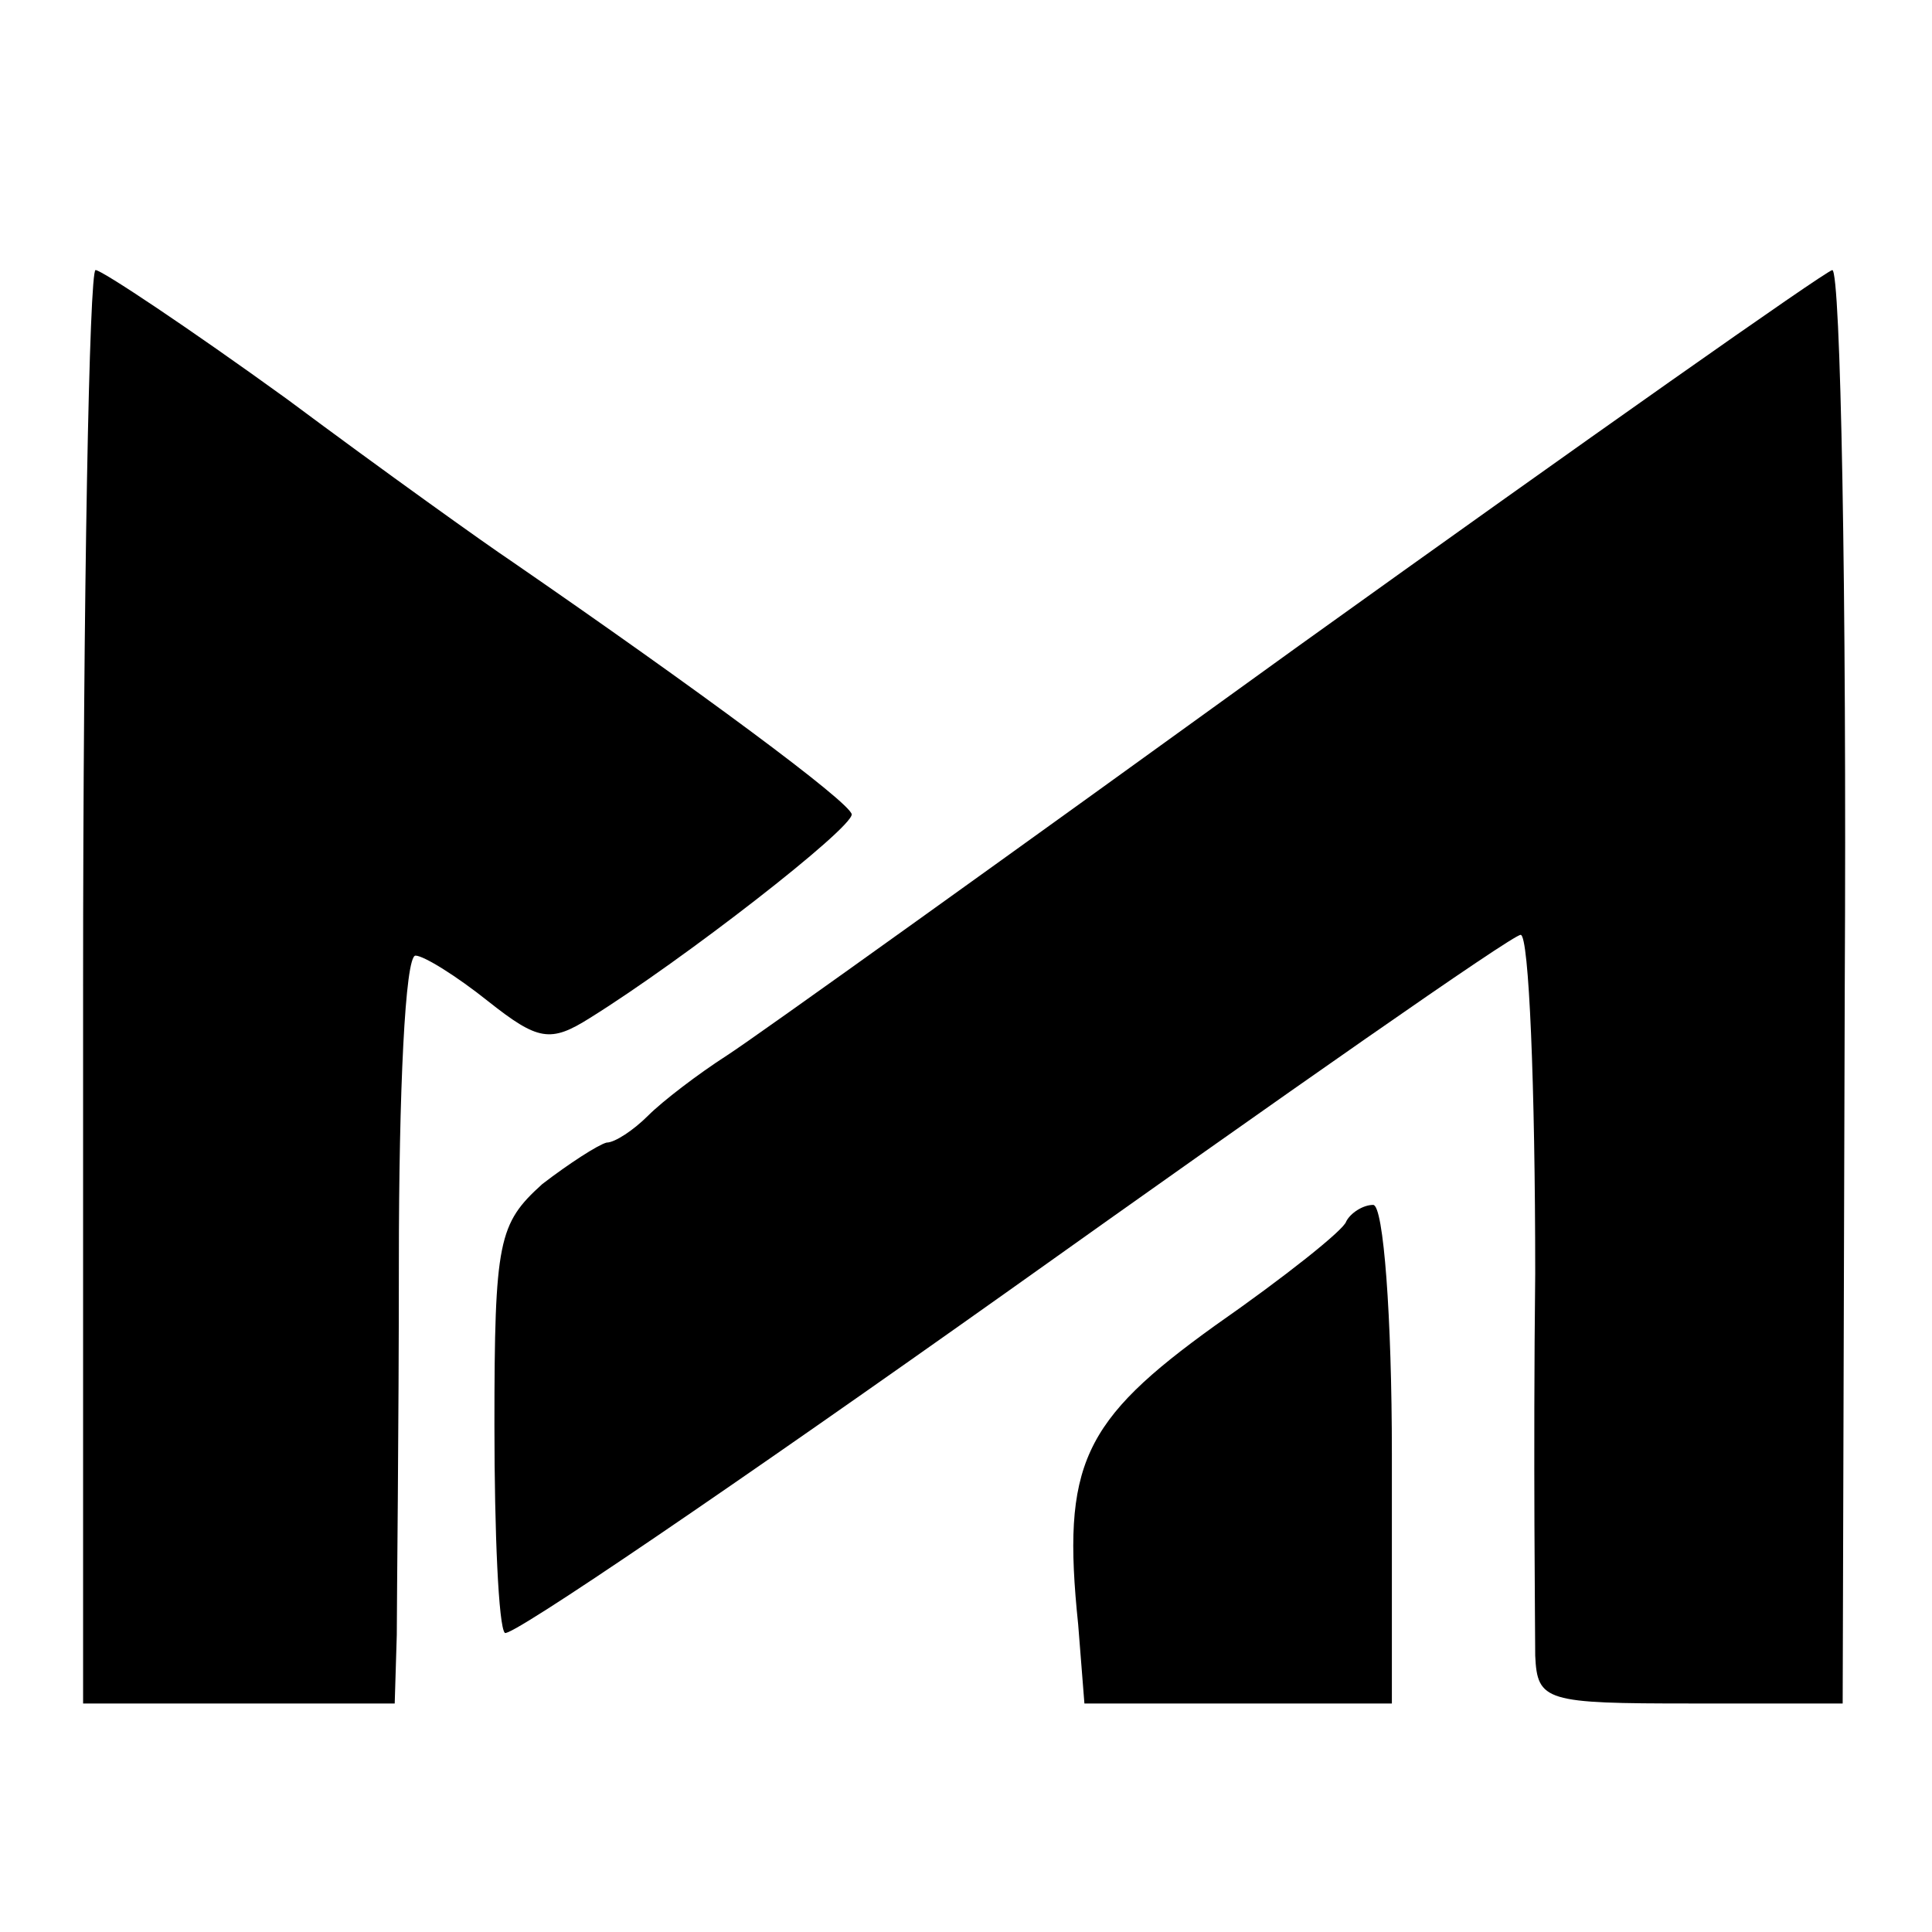
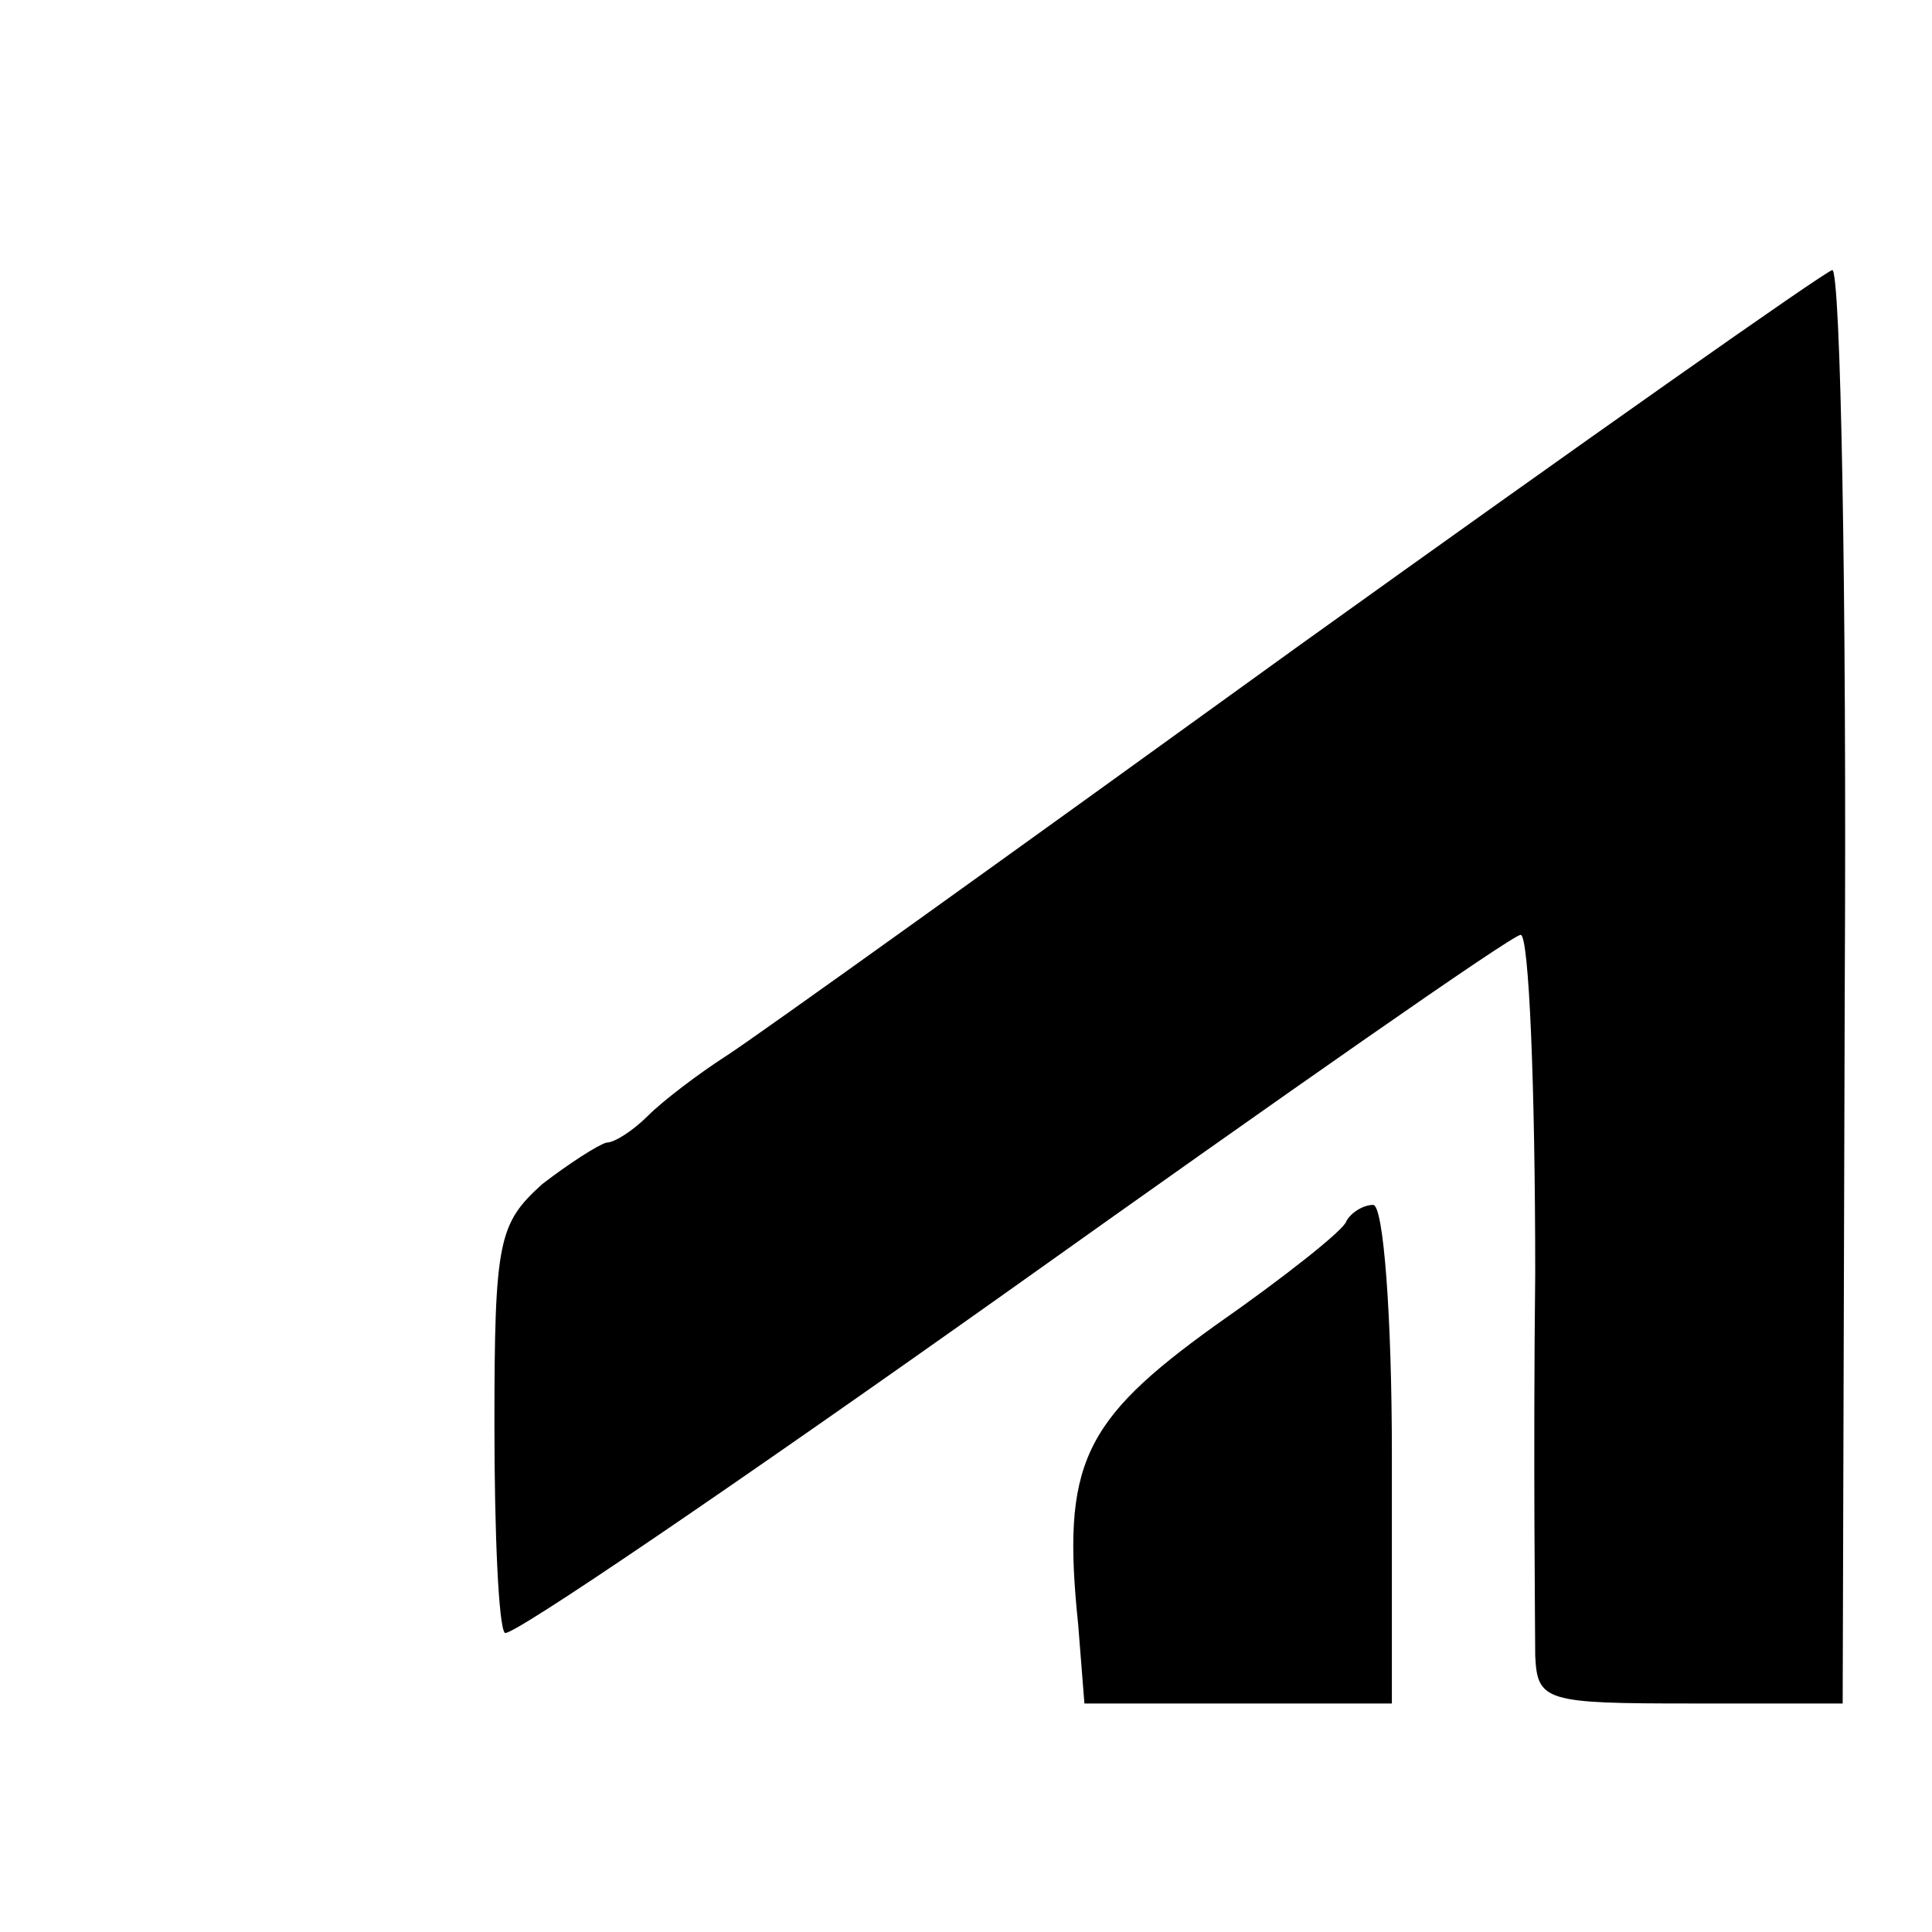
<svg xmlns="http://www.w3.org/2000/svg" version="1.0" width="93pt" height="93pt" viewBox="0 0 93 93" preserveAspectRatio="xMidYMid meet">
  <g transform="translate(0,93) scale(0.1,-0.1)" fill="#000000" stroke="none">
-     <path d="M40 455 l0 -345 75 0 75 0 1 33 c0 17 1 98 1 180 0 81 3 147 8 147 4 0 20 -10 35 -22 24 -19 30 -20 49 -8 45 28 126 91 126 98 -1 6 -74 60 -164 122 -12 8 -61 43 -108 78 -47 34 -89 62 -92 62 -3 0 -6 -155 -6 -345z" />
    <path d="M625 619 c-137 -99 -261 -188 -275 -197 -14 -9 -31 -22 -38 -29 -7 -7 -16 -13 -20 -13 -4 -1 -18 -10 -31 -20 -21 -19 -23 -27 -23 -116 0 -52 2 -97 5 -100 2 -3 112 72 243 165 132 94 242 171 246 171 4 0 7 -73 7 -163 -1 -89 0 -172 0 -184 1 -22 5 -23 75 -23 l73 0 1 345 c1 190 -2 345 -6 345 -4 -1 -119 -82 -257 -181z" />
    <path d="M648 342 c-1 -4 -30 -27 -63 -50 -64 -46 -74 -67 -66 -144 l3 -38 74 0 74 0 0 120 c0 66 -4 120 -9 120 -5 0 -11 -4 -13 -8z" />
  </g>
</svg>